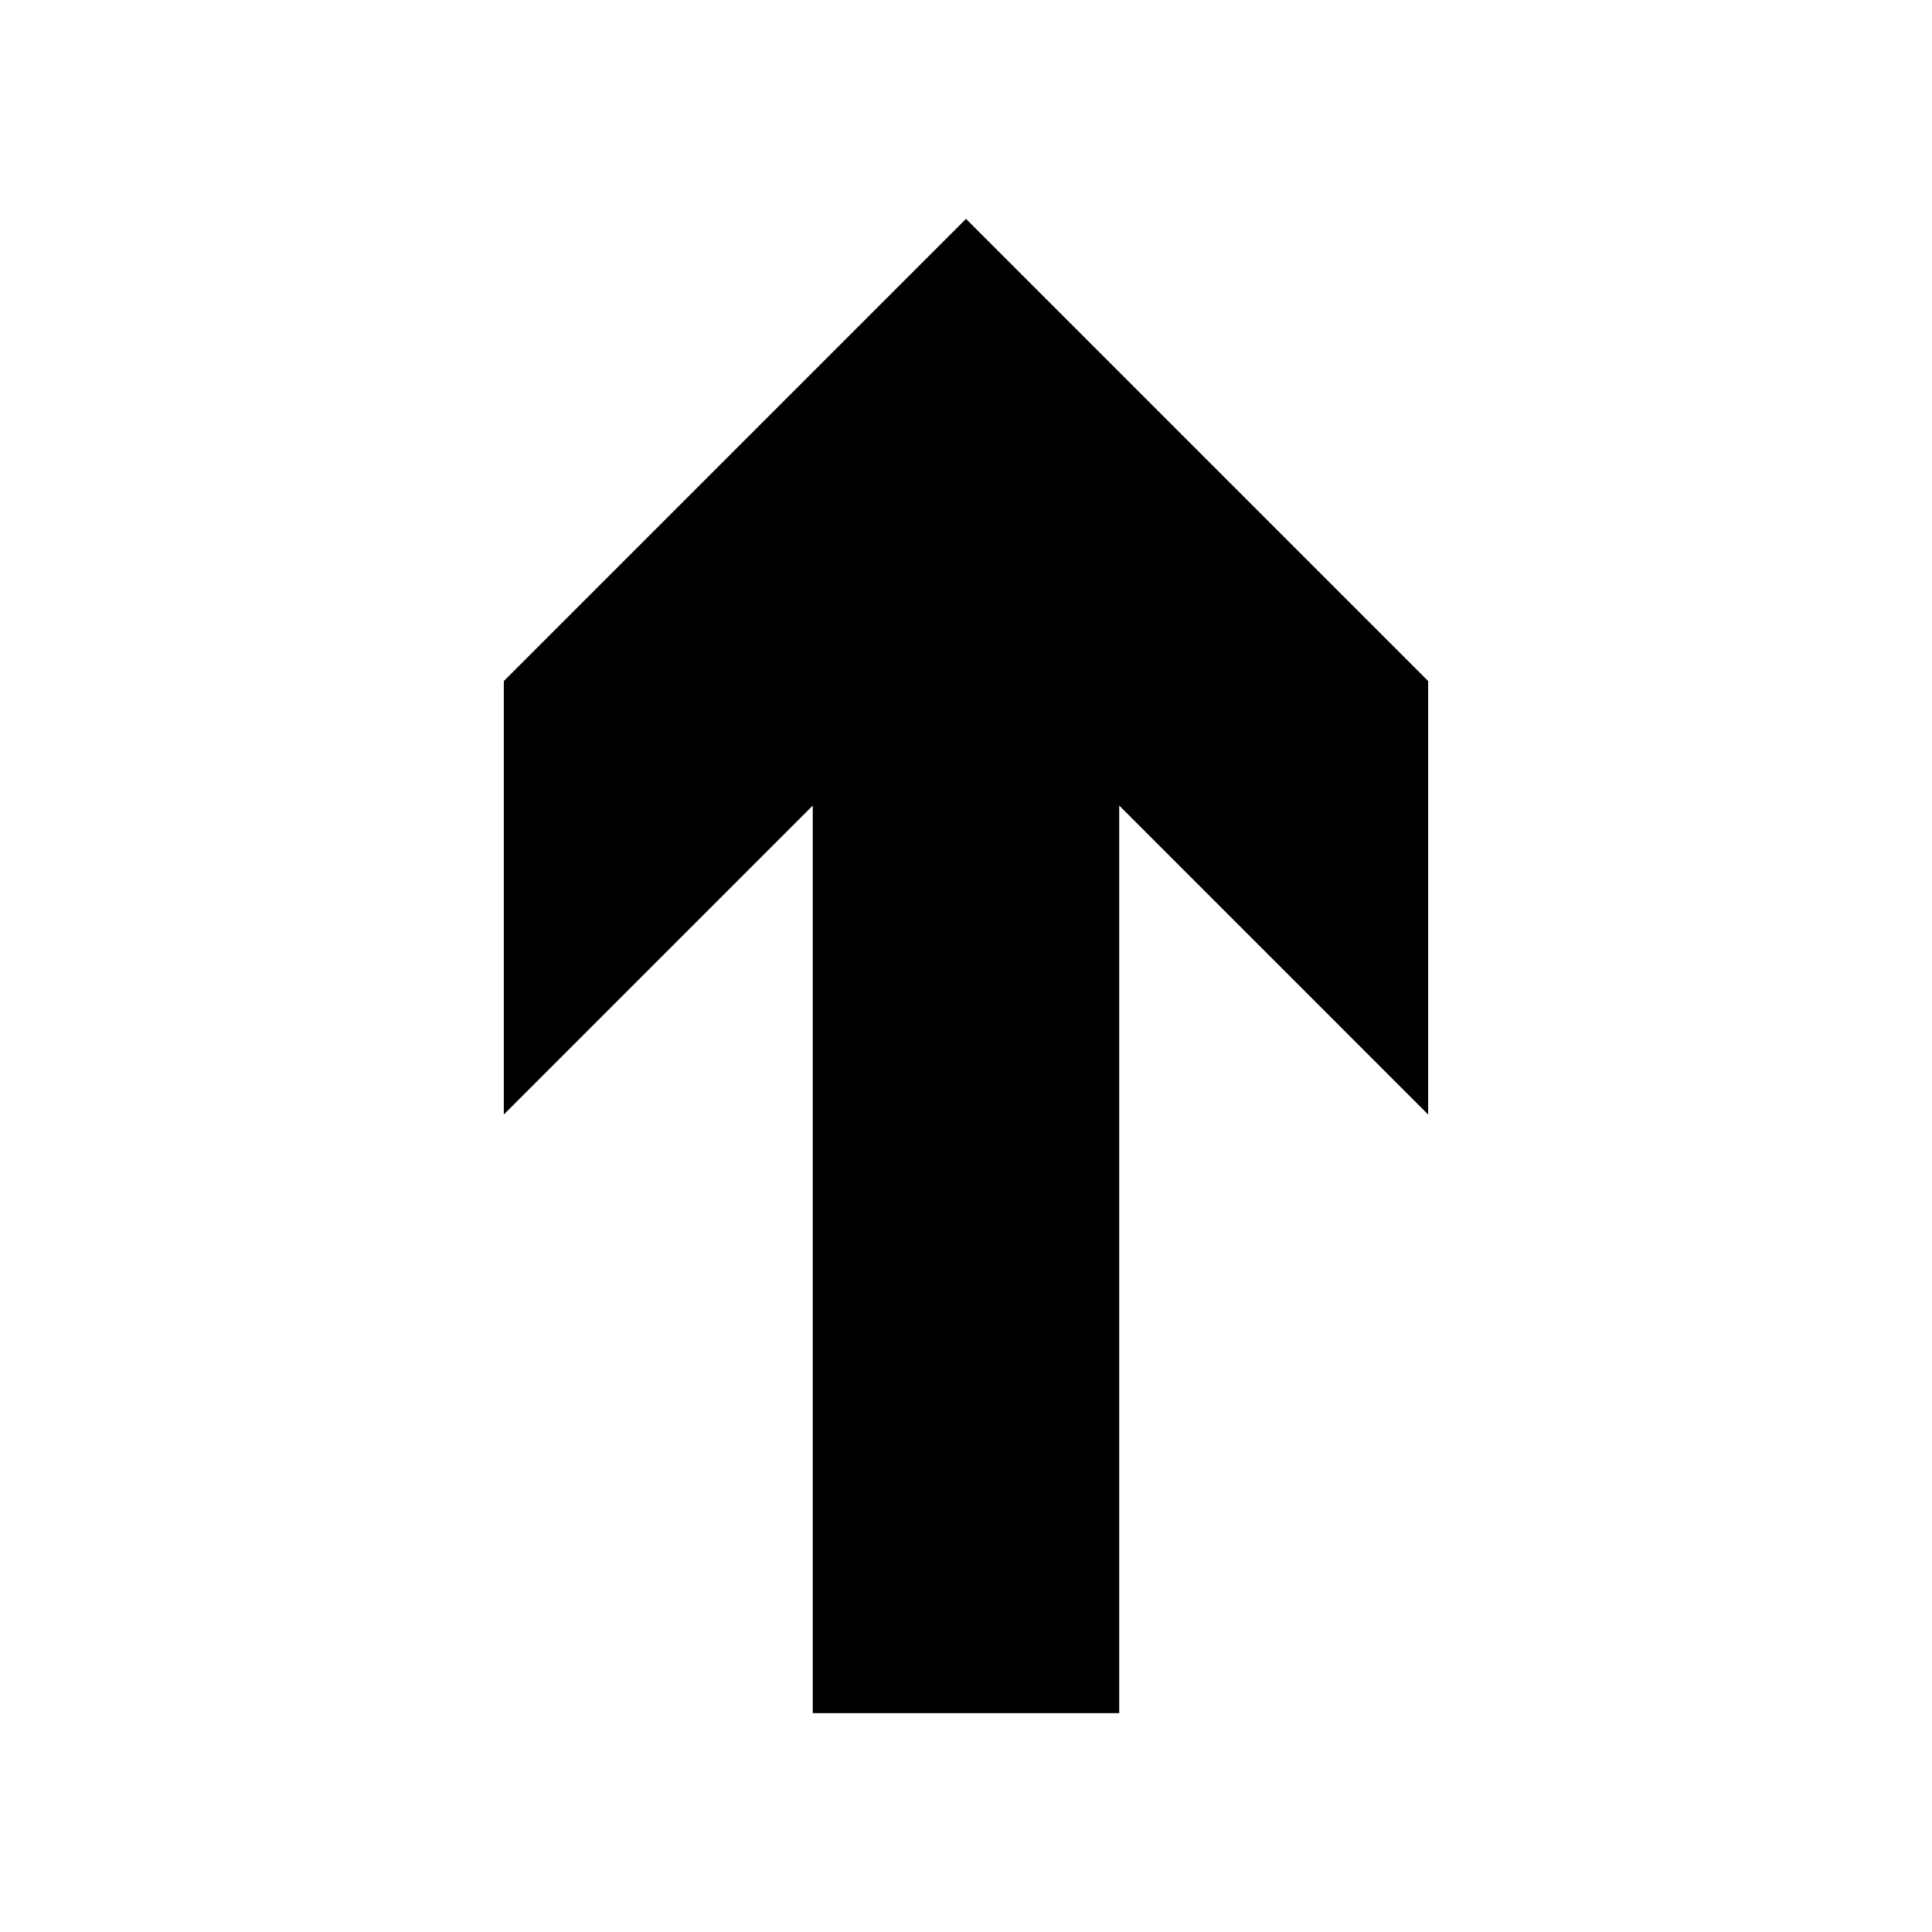
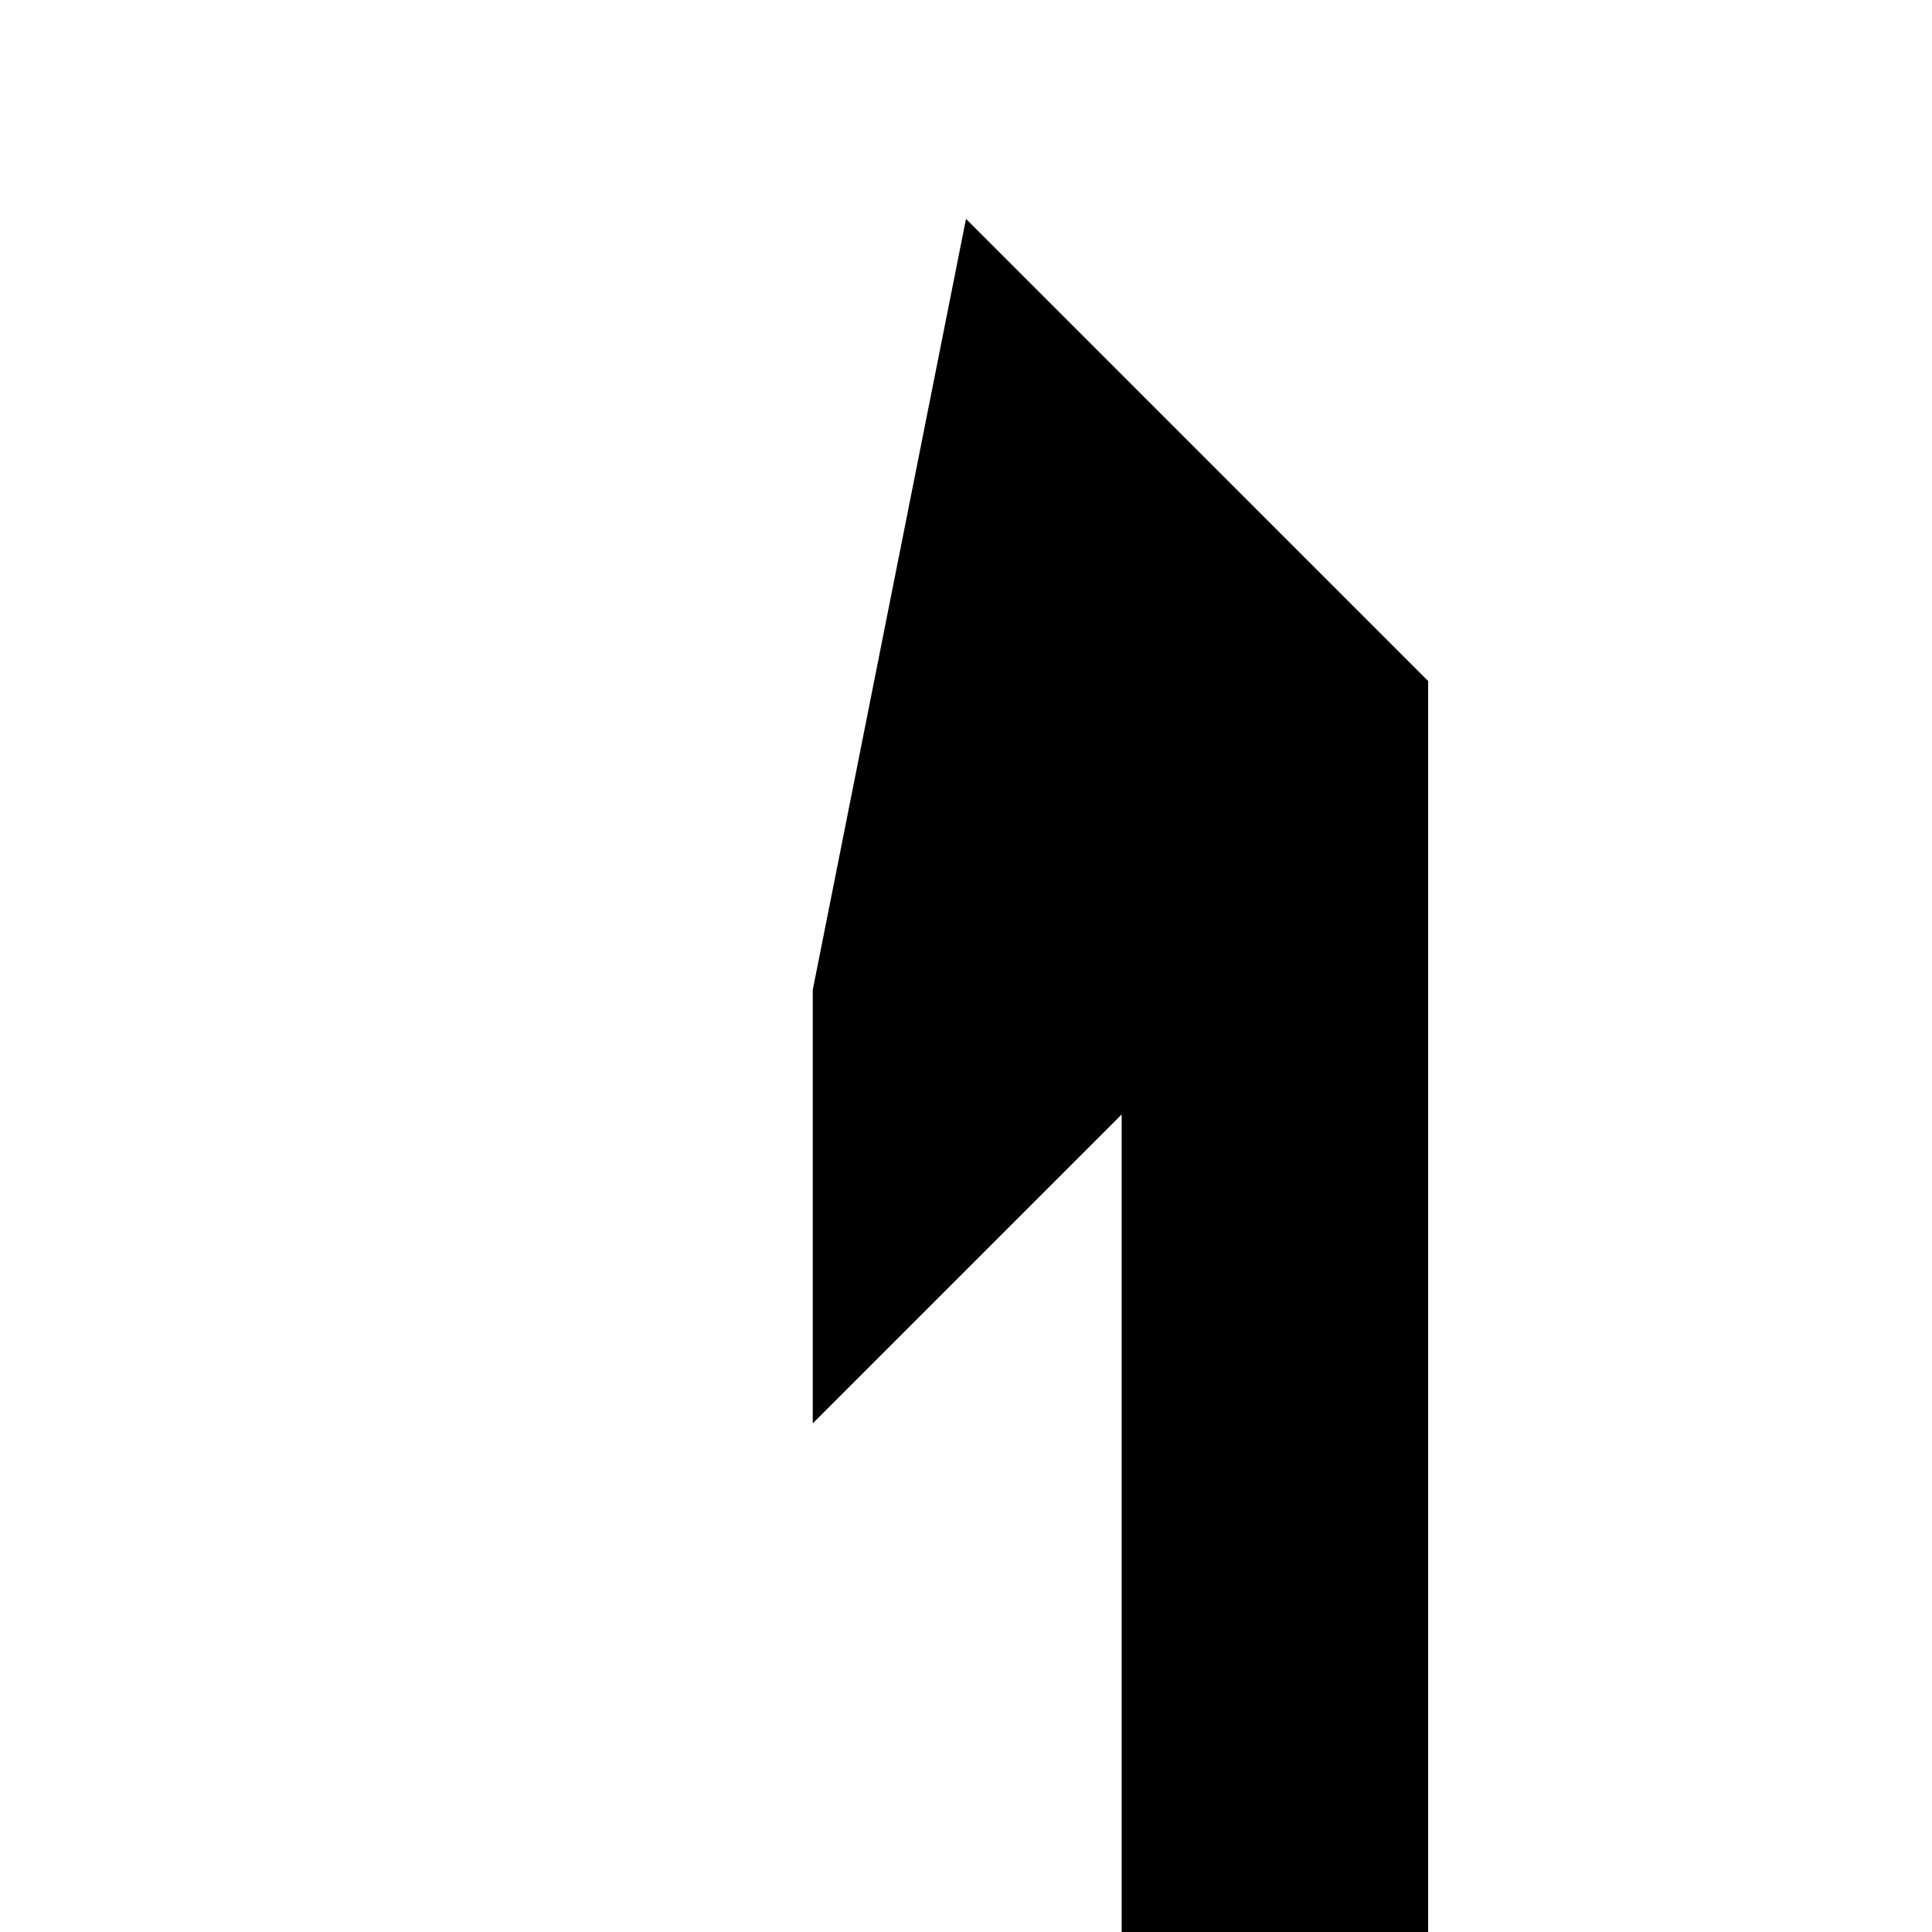
<svg xmlns="http://www.w3.org/2000/svg" fill="#000000" width="800px" height="800px" version="1.1" viewBox="144 144 512 512">
-   <path d="m400 202 122.47 122.48v114.87l-81.867-81.871v240.52h-81.215v-240.52l-81.867 81.871v-114.87z" />
+   <path d="m400 202 122.47 122.48v114.87v240.52h-81.215v-240.52l-81.867 81.871v-114.87z" />
</svg>